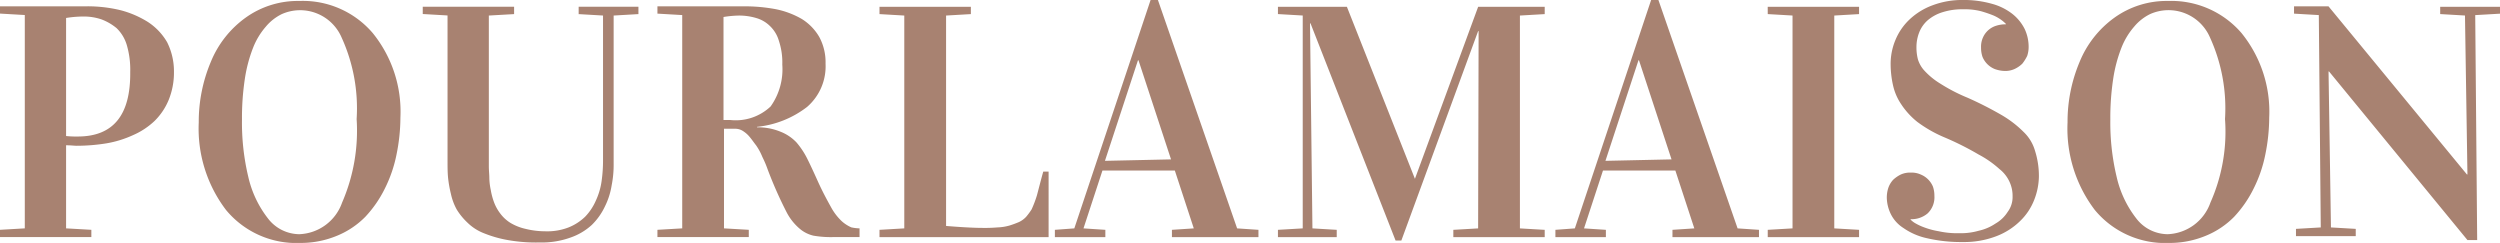
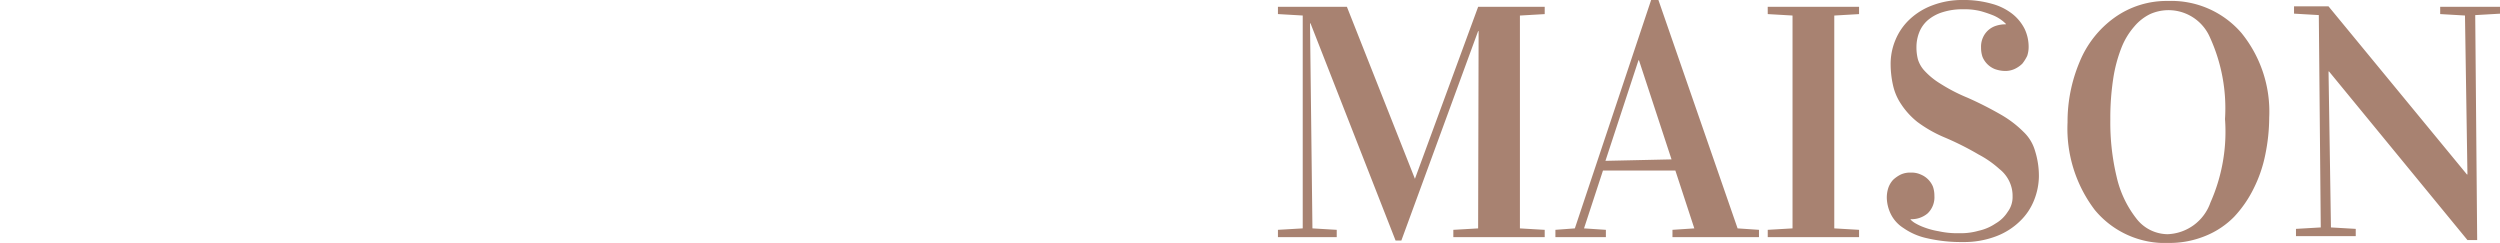
<svg xmlns="http://www.w3.org/2000/svg" viewBox="0 0 173.371 16.849">
  <defs>
    <style>
      .cls-1 {
        fill: #a88271;
      }
    </style>
  </defs>
  <g id="Logo_PourLaMaison" transform="translate(0 0)">
    <g id="Groupe_15" data-name="Groupe 15" transform="translate(0 0.067)">
      <g id="Groupe_14" data-name="Groupe 14">
-         <path id="Tracé_57" data-name="Tracé 57" class="cls-1" d="M91.044,11.649a6.792,6.792,0,0,0-1.887-.809,9.713,9.713,0,0,0-2.291-.27H80.8v.505l1.719.1V25.97l-1.719.1v.505h6.335v-.505l-1.752-.1V20.208c.337,0,.573.034.741.034a13.012,13.012,0,0,0,2.056-.168,7.371,7.371,0,0,0,1.853-.573,5.155,5.155,0,0,0,1.483-.977,4.4,4.4,0,0,0,.977-1.449,5.052,5.052,0,0,0,.371-1.954,4.506,4.506,0,0,0-.472-2.056A4.162,4.162,0,0,0,91.044,11.649ZM86.192,19.6a6.494,6.494,0,0,1-.809-.034V11.379a7.6,7.6,0,0,1,1.179-.1,3.782,3.782,0,0,1,1.28.2,3.666,3.666,0,0,1,1.045.607,2.692,2.692,0,0,1,.708,1.179,6.045,6.045,0,0,1,.236,1.853C89.865,18.119,88.651,19.6,86.192,19.6Zm15.366-9.4a6.2,6.2,0,0,0-3.707,1.146,7.058,7.058,0,0,0-2.426,3.066,10.677,10.677,0,0,0-.842,4.212,9.323,9.323,0,0,0,1.887,6.065,6.324,6.324,0,0,0,5.156,2.291,6.552,6.552,0,0,0,2.561-.505,5.863,5.863,0,0,0,1.954-1.314,8.06,8.06,0,0,0,1.348-1.954,9.293,9.293,0,0,0,.809-2.359,12.952,12.952,0,0,0,.27-2.561,8.655,8.655,0,0,0-1.921-5.863A6.376,6.376,0,0,0,101.557,10.2Zm2.965,13.984a3.274,3.274,0,0,1-2.965,2.19,2.76,2.76,0,0,1-2.19-1.112A7.3,7.3,0,0,1,98.019,22.4a16.148,16.148,0,0,1-.438-3.976,18.014,18.014,0,0,1,.2-2.831,9.913,9.913,0,0,1,.573-2.157,5.022,5.022,0,0,1,.876-1.449,3.364,3.364,0,0,1,1.112-.876,3.131,3.131,0,0,1,4.145,1.617,11.824,11.824,0,0,1,1.045,5.661A12.514,12.514,0,0,1,104.523,24.184ZM120.9,11.11l1.719.1V21.219a10.255,10.255,0,0,1-.1,1.483,4.782,4.782,0,0,1-.4,1.348,3.773,3.773,0,0,1-.741,1.112,3.544,3.544,0,0,1-1.146.741,4.078,4.078,0,0,1-1.617.27A5.744,5.744,0,0,1,117.227,26a3.513,3.513,0,0,1-1.011-.4,2.548,2.548,0,0,1-.708-.64,3.013,3.013,0,0,1-.438-.775,4.652,4.652,0,0,1-.236-.876,4.344,4.344,0,0,1-.1-.842c0-.236-.034-.505-.034-.809V11.211l1.752-.1V10.6h-6.335v.505l1.719.1V21.219c0,.472,0,.842.034,1.213a8.246,8.246,0,0,0,.2,1.146,4.007,4.007,0,0,0,.4,1.078,4.4,4.4,0,0,0,.741.91,3.364,3.364,0,0,0,1.146.741,8.142,8.142,0,0,0,1.651.472,11.061,11.061,0,0,0,2.224.168,5.85,5.85,0,0,0,2.123-.337,4.219,4.219,0,0,0,1.483-.876,4.41,4.41,0,0,0,.91-1.28,5.054,5.054,0,0,0,.472-1.483,7.257,7.257,0,0,0,.135-1.516V11.211l1.719-.1V10.6h-4.145v.505ZM139.837,25.9a2.449,2.449,0,0,1-.674-.438,3.9,3.9,0,0,1-.741-.977c-.3-.539-.607-1.112-.91-1.786s-.539-1.179-.708-1.516a5.5,5.5,0,0,0-.775-1.179,3.059,3.059,0,0,0-1.112-.741,4.072,4.072,0,0,0-1.617-.3v-.034a6.8,6.8,0,0,0,3.471-1.382,3.727,3.727,0,0,0,1.28-3,3.678,3.678,0,0,0-.438-1.853,3.582,3.582,0,0,0-1.213-1.247,5.953,5.953,0,0,0-1.786-.674,11.471,11.471,0,0,0-2.258-.2h-5.964v.505l1.719.1V25.97l-1.719.1v.505h6.335v-.505l-1.719-.1V19.062h.741a.989.989,0,0,1,.539.135,1.956,1.956,0,0,1,.505.438c.168.2.3.4.438.573a4.139,4.139,0,0,1,.438.809,7.317,7.317,0,0,1,.371.876,28.536,28.536,0,0,0,1.314,2.965,3.771,3.771,0,0,0,.876,1.112,2.272,2.272,0,0,0,.977.505,7.077,7.077,0,0,0,1.348.1h1.853V25.97A2.968,2.968,0,0,1,139.837,25.9Zm-8.391-7.447h-.472V11.312a7.114,7.114,0,0,1,1.078-.1,4.146,4.146,0,0,1,1.179.168,2.223,2.223,0,0,1,.944.539,2.3,2.3,0,0,1,.64,1.045,4.753,4.753,0,0,1,.236,1.651,4.437,4.437,0,0,1-.809,2.9A3.525,3.525,0,0,1,131.447,18.456Z" transform="translate(-80.8 -10.2)" />
-       </g>
+         </g>
    </g>
    <g id="Groupe_17" data-name="Groupe 17" transform="translate(60.992 0)">
      <g id="Groupe_16" data-name="Groupe 16">
-         <path id="Tracé_58" data-name="Tracé 58" class="cls-1" d="M272.718,23.546a7.789,7.789,0,0,1-.371.977,4.819,4.819,0,0,1-.371.505,1.614,1.614,0,0,1-.505.371,6.632,6.632,0,0,1-.64.236,3.388,3.388,0,0,1-.842.135,10.488,10.488,0,0,1-1.078.034c-.438,0-1.28-.034-2.494-.135V11.078l1.719-.1v-.505H261.8v.505l1.719.1V25.838l-1.719.1v.505h11.727V21.9h-.371C272.987,22.5,272.853,23.041,272.718,23.546ZM286.6,25.838,281.108,10H280.6l-5.29,15.838-1.348.1v.505h3.5v-.505l-1.516-.1,1.314-4.01h5.021l1.314,4.01-1.516.1v.505h6v-.505Zm-9.166-4.684,2.291-6.975h.034l2.258,6.874Z" transform="translate(-261.8 -10)" />
-       </g>
+         </g>
    </g>
    <g id="Groupe_19" data-name="Groupe 19" transform="translate(88.623)">
      <g id="Groupe_18" data-name="Groupe 18">
        <path id="Tracé_59" data-name="Tracé 59" class="cls-1" d="M353.3,22.4h0l-4.718-11.929H343.8v.505l1.719.1V25.838l-1.719.1v.505h4.077v-.505l-1.685-.1-.168-14.22h.034l5.9,15.063h.4l5.324-14.523h.034l-.034,13.681-1.719.1v.505H362.3v-.505l-1.719-.1V11.078l1.719-.1v-.505h-4.616ZM370.185,10h-.505l-5.29,15.838-1.348.1v.505h3.5v-.505l-1.516-.1,1.314-4.01h5.021l1.314,4.01-1.516.1v.505h6v-.505l-1.483-.1Zm-3.673,11.154,2.291-6.975h.034l2.258,6.874Zm11.255-10.177,1.719.1V25.838l-1.719.1v.505H384.1v-.505l-1.719-.1V11.078l1.719-.1v-.505h-6.335Zm17.725,8.155a7.455,7.455,0,0,0-1.55-1.179,24.536,24.536,0,0,0-2.325-1.179,11.914,11.914,0,0,1-1.887-.977,5.035,5.035,0,0,1-1.078-.876,2.026,2.026,0,0,1-.472-.809,3.322,3.322,0,0,1-.1-.809,2.794,2.794,0,0,1,.2-1.078,2.164,2.164,0,0,1,.607-.842,2.889,2.889,0,0,1,1.011-.539,4.48,4.48,0,0,1,1.415-.2,4.556,4.556,0,0,1,1.247.135,8.618,8.618,0,0,1,.876.3,2.856,2.856,0,0,1,.573.337,2.527,2.527,0,0,1,.27.236v.034a2.173,2.173,0,0,0-.674.1,1.474,1.474,0,0,0-.91.809,1.563,1.563,0,0,0-.135.708,1.962,1.962,0,0,0,.1.64,1.549,1.549,0,0,0,.842.842,2.179,2.179,0,0,0,.674.135,1.563,1.563,0,0,0,.708-.135,1.926,1.926,0,0,0,.539-.371,2.91,2.91,0,0,0,.337-.539,1.962,1.962,0,0,0,.1-.64,2.907,2.907,0,0,0-.27-1.213,3.12,3.12,0,0,0-.842-1.045,3.983,3.983,0,0,0-1.415-.708,7.164,7.164,0,0,0-2.022-.27,5.828,5.828,0,0,0-2.123.371,4.668,4.668,0,0,0-1.584.977,4.1,4.1,0,0,0-.977,1.415,4.278,4.278,0,0,0-.337,1.752,6.765,6.765,0,0,0,.168,1.415,3.812,3.812,0,0,0,.573,1.314,5.274,5.274,0,0,0,1.112,1.213,8.955,8.955,0,0,0,1.82,1.045,20.131,20.131,0,0,1,2.426,1.213,7.067,7.067,0,0,1,1.449,1.011,2.393,2.393,0,0,1,.708.91,2.3,2.3,0,0,1,.2.977,1.714,1.714,0,0,1-.337,1.078,2.421,2.421,0,0,1-.842.809,3.381,3.381,0,0,1-1.179.505,4.485,4.485,0,0,1-1.348.168,5.936,5.936,0,0,1-1.415-.135,5.394,5.394,0,0,1-1.011-.27,3.838,3.838,0,0,1-.64-.3,1.534,1.534,0,0,1-.3-.236V25.2a1.729,1.729,0,0,0,1.179-.4,1.547,1.547,0,0,0,.472-1.213,1.961,1.961,0,0,0-.1-.64,1.549,1.549,0,0,0-.842-.842,1.509,1.509,0,0,0-.674-.135A1.563,1.563,0,0,0,387,22.1a2.173,2.173,0,0,0-.539.371,1.612,1.612,0,0,0-.337.573,2.172,2.172,0,0,0-.1.674,2.694,2.694,0,0,0,.27,1.112,2.4,2.4,0,0,0,.876.977,4.5,4.5,0,0,0,1.617.708,10.442,10.442,0,0,0,2.494.27,6.226,6.226,0,0,0,2.325-.4,4.782,4.782,0,0,0,1.651-1.045,4.085,4.085,0,0,0,.977-1.449,4.633,4.633,0,0,0,.337-1.617,5.754,5.754,0,0,0-.27-1.82A2.917,2.917,0,0,0,395.491,19.132Zm10.042-9.065a6.2,6.2,0,0,0-3.707,1.146A7.058,7.058,0,0,0,399.4,14.28a10.677,10.677,0,0,0-.842,4.212,9.323,9.323,0,0,0,1.887,6.065,6.324,6.324,0,0,0,5.156,2.291,6.552,6.552,0,0,0,2.561-.505,5.863,5.863,0,0,0,1.954-1.314,8.059,8.059,0,0,0,1.348-1.954,9.292,9.292,0,0,0,.809-2.359,12.954,12.954,0,0,0,.27-2.561,8.655,8.655,0,0,0-1.921-5.863A6.423,6.423,0,0,0,405.533,10.067Zm2.932,13.984a3.274,3.274,0,0,1-2.965,2.19,2.76,2.76,0,0,1-2.19-1.112,7.305,7.305,0,0,1-1.348-2.864,16.147,16.147,0,0,1-.438-3.976,18.014,18.014,0,0,1,.2-2.831A9.915,9.915,0,0,1,402.3,13.3a5.023,5.023,0,0,1,.876-1.449,3.365,3.365,0,0,1,1.112-.876,3.131,3.131,0,0,1,4.145,1.617,11.824,11.824,0,0,1,1.045,5.661A12.094,12.094,0,0,1,408.465,24.052Zm20.083-13.58H424.4v.505l1.719.1L426.29,22.1h-.034l-9.6-11.659h-2.392v.505l1.719.1.135,14.726-1.719.1v.505h4.145v-.505l-1.719-.1-.168-10.817h.034l9.6,11.693h.674l-.135-15.6,1.719-.1Z" transform="translate(-343.8 -10)" />
      </g>
    </g>
  </g>
</svg>